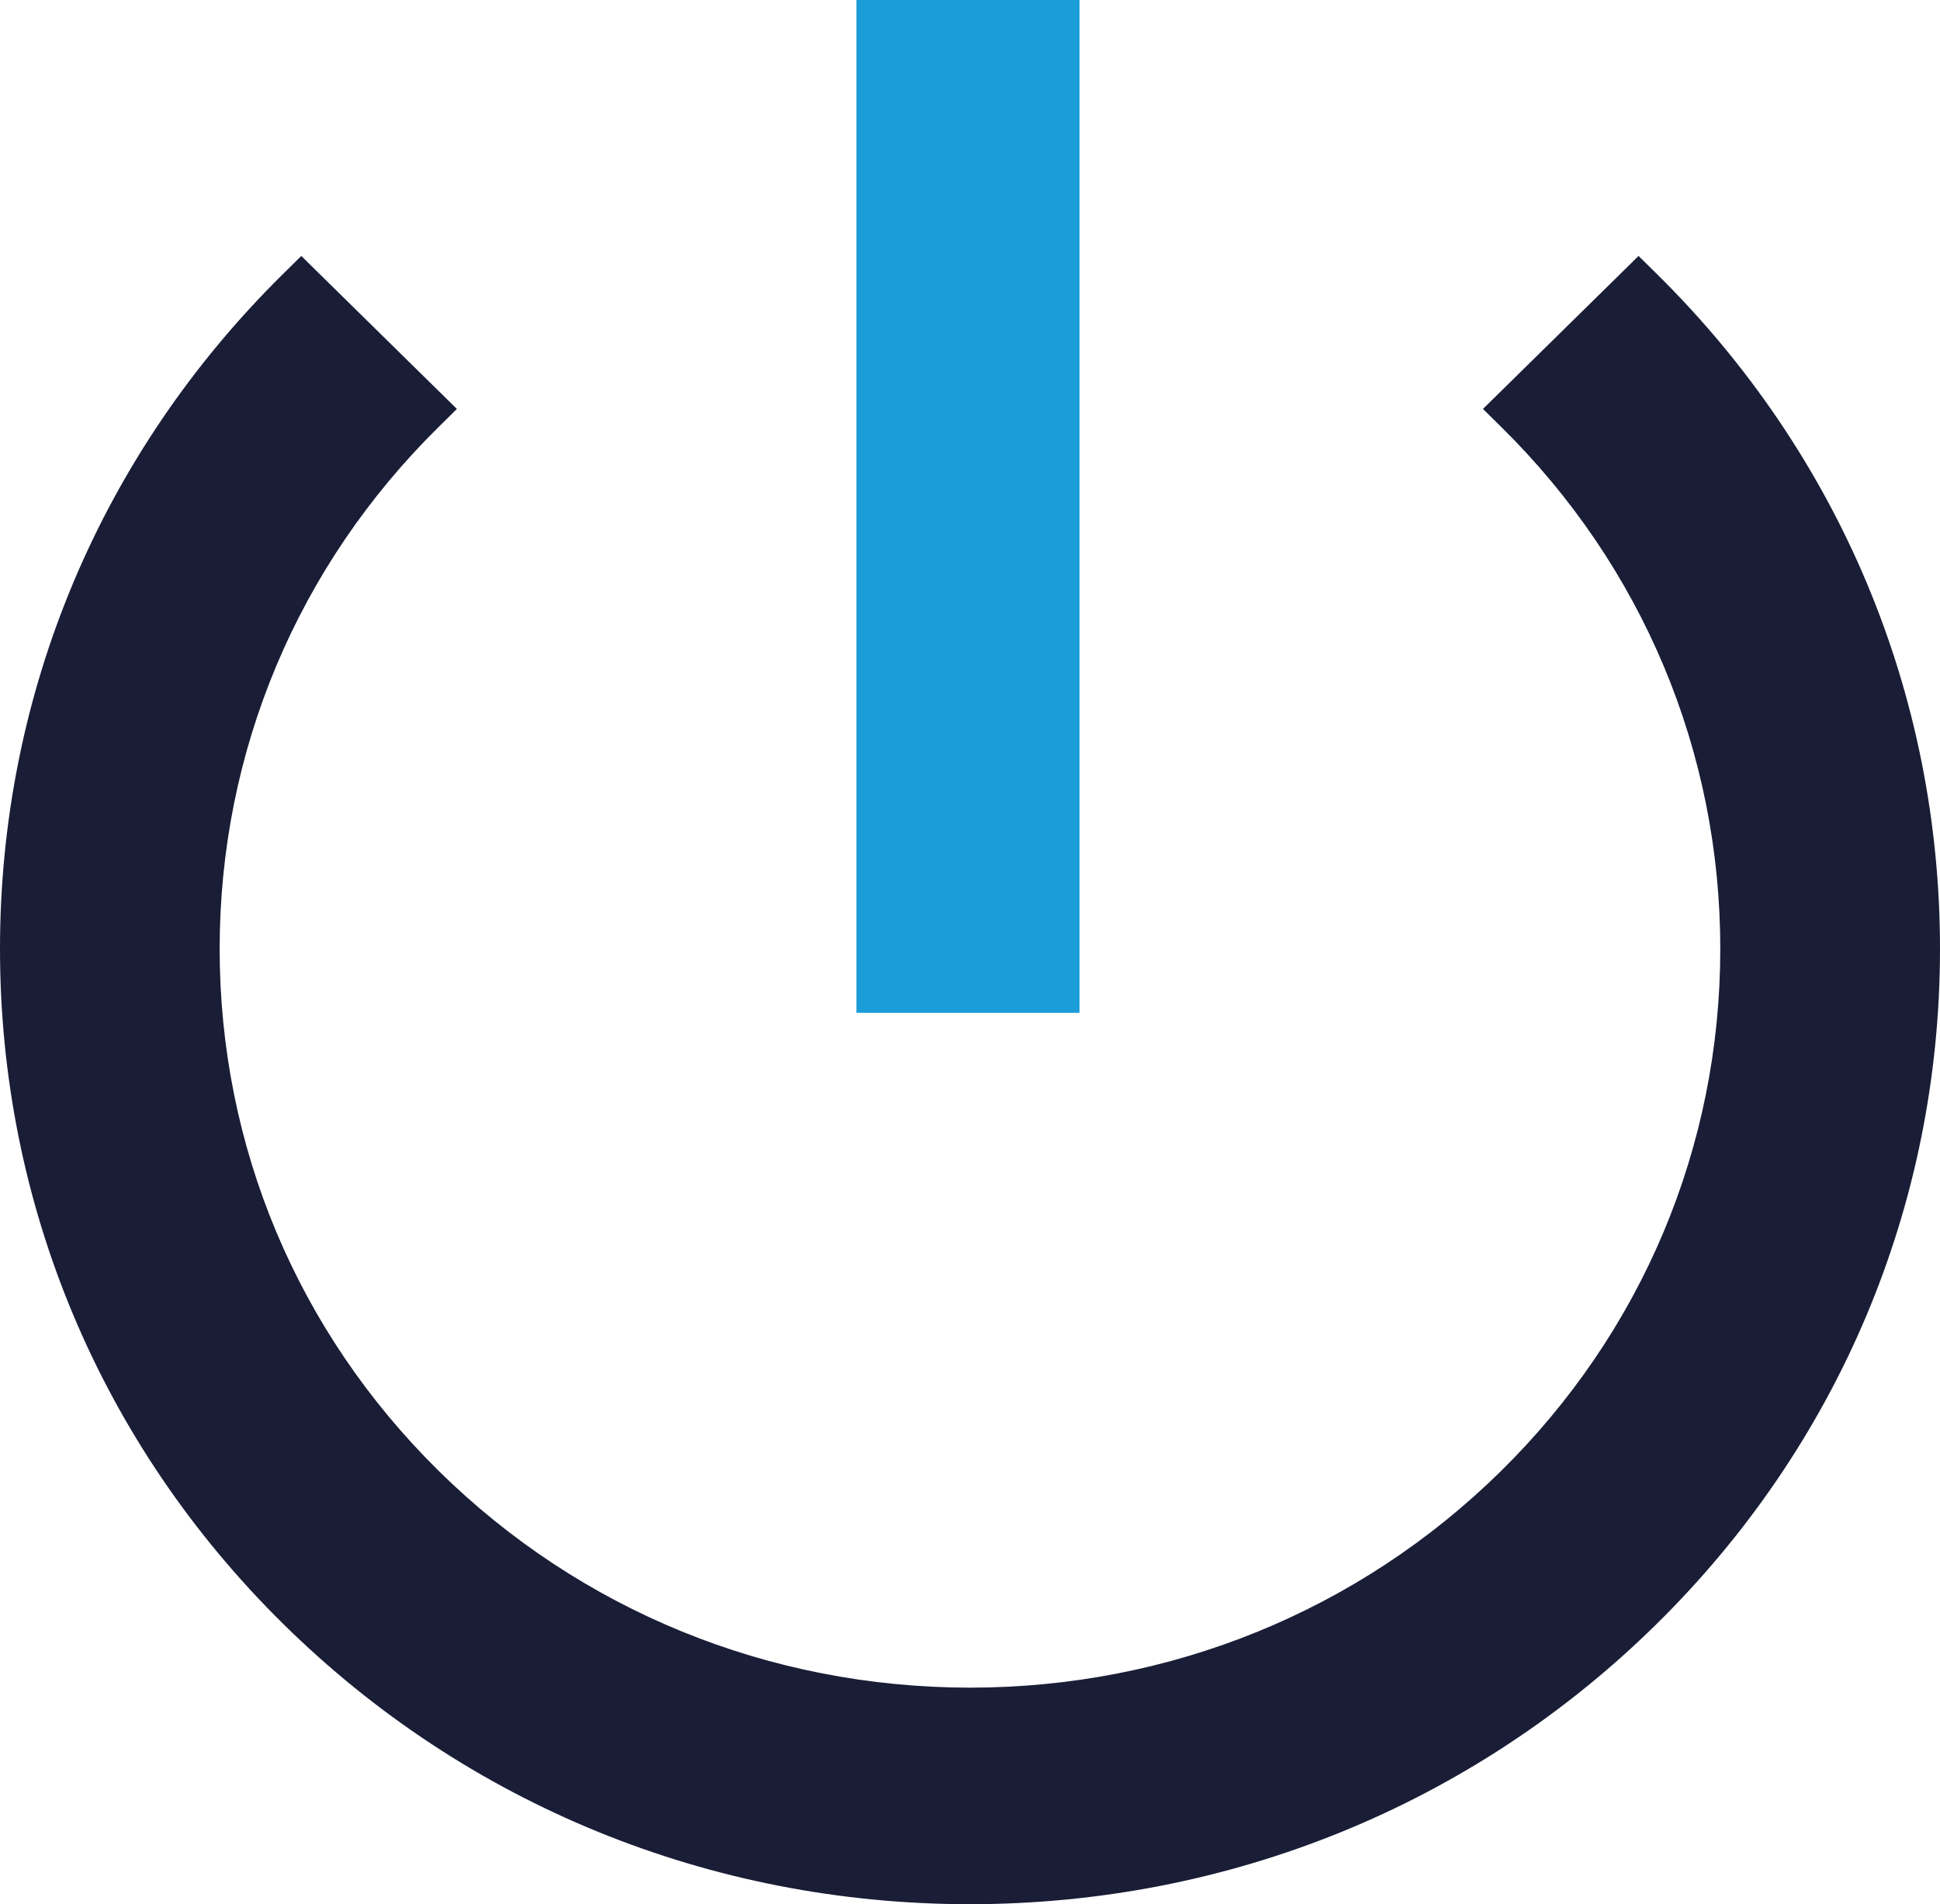
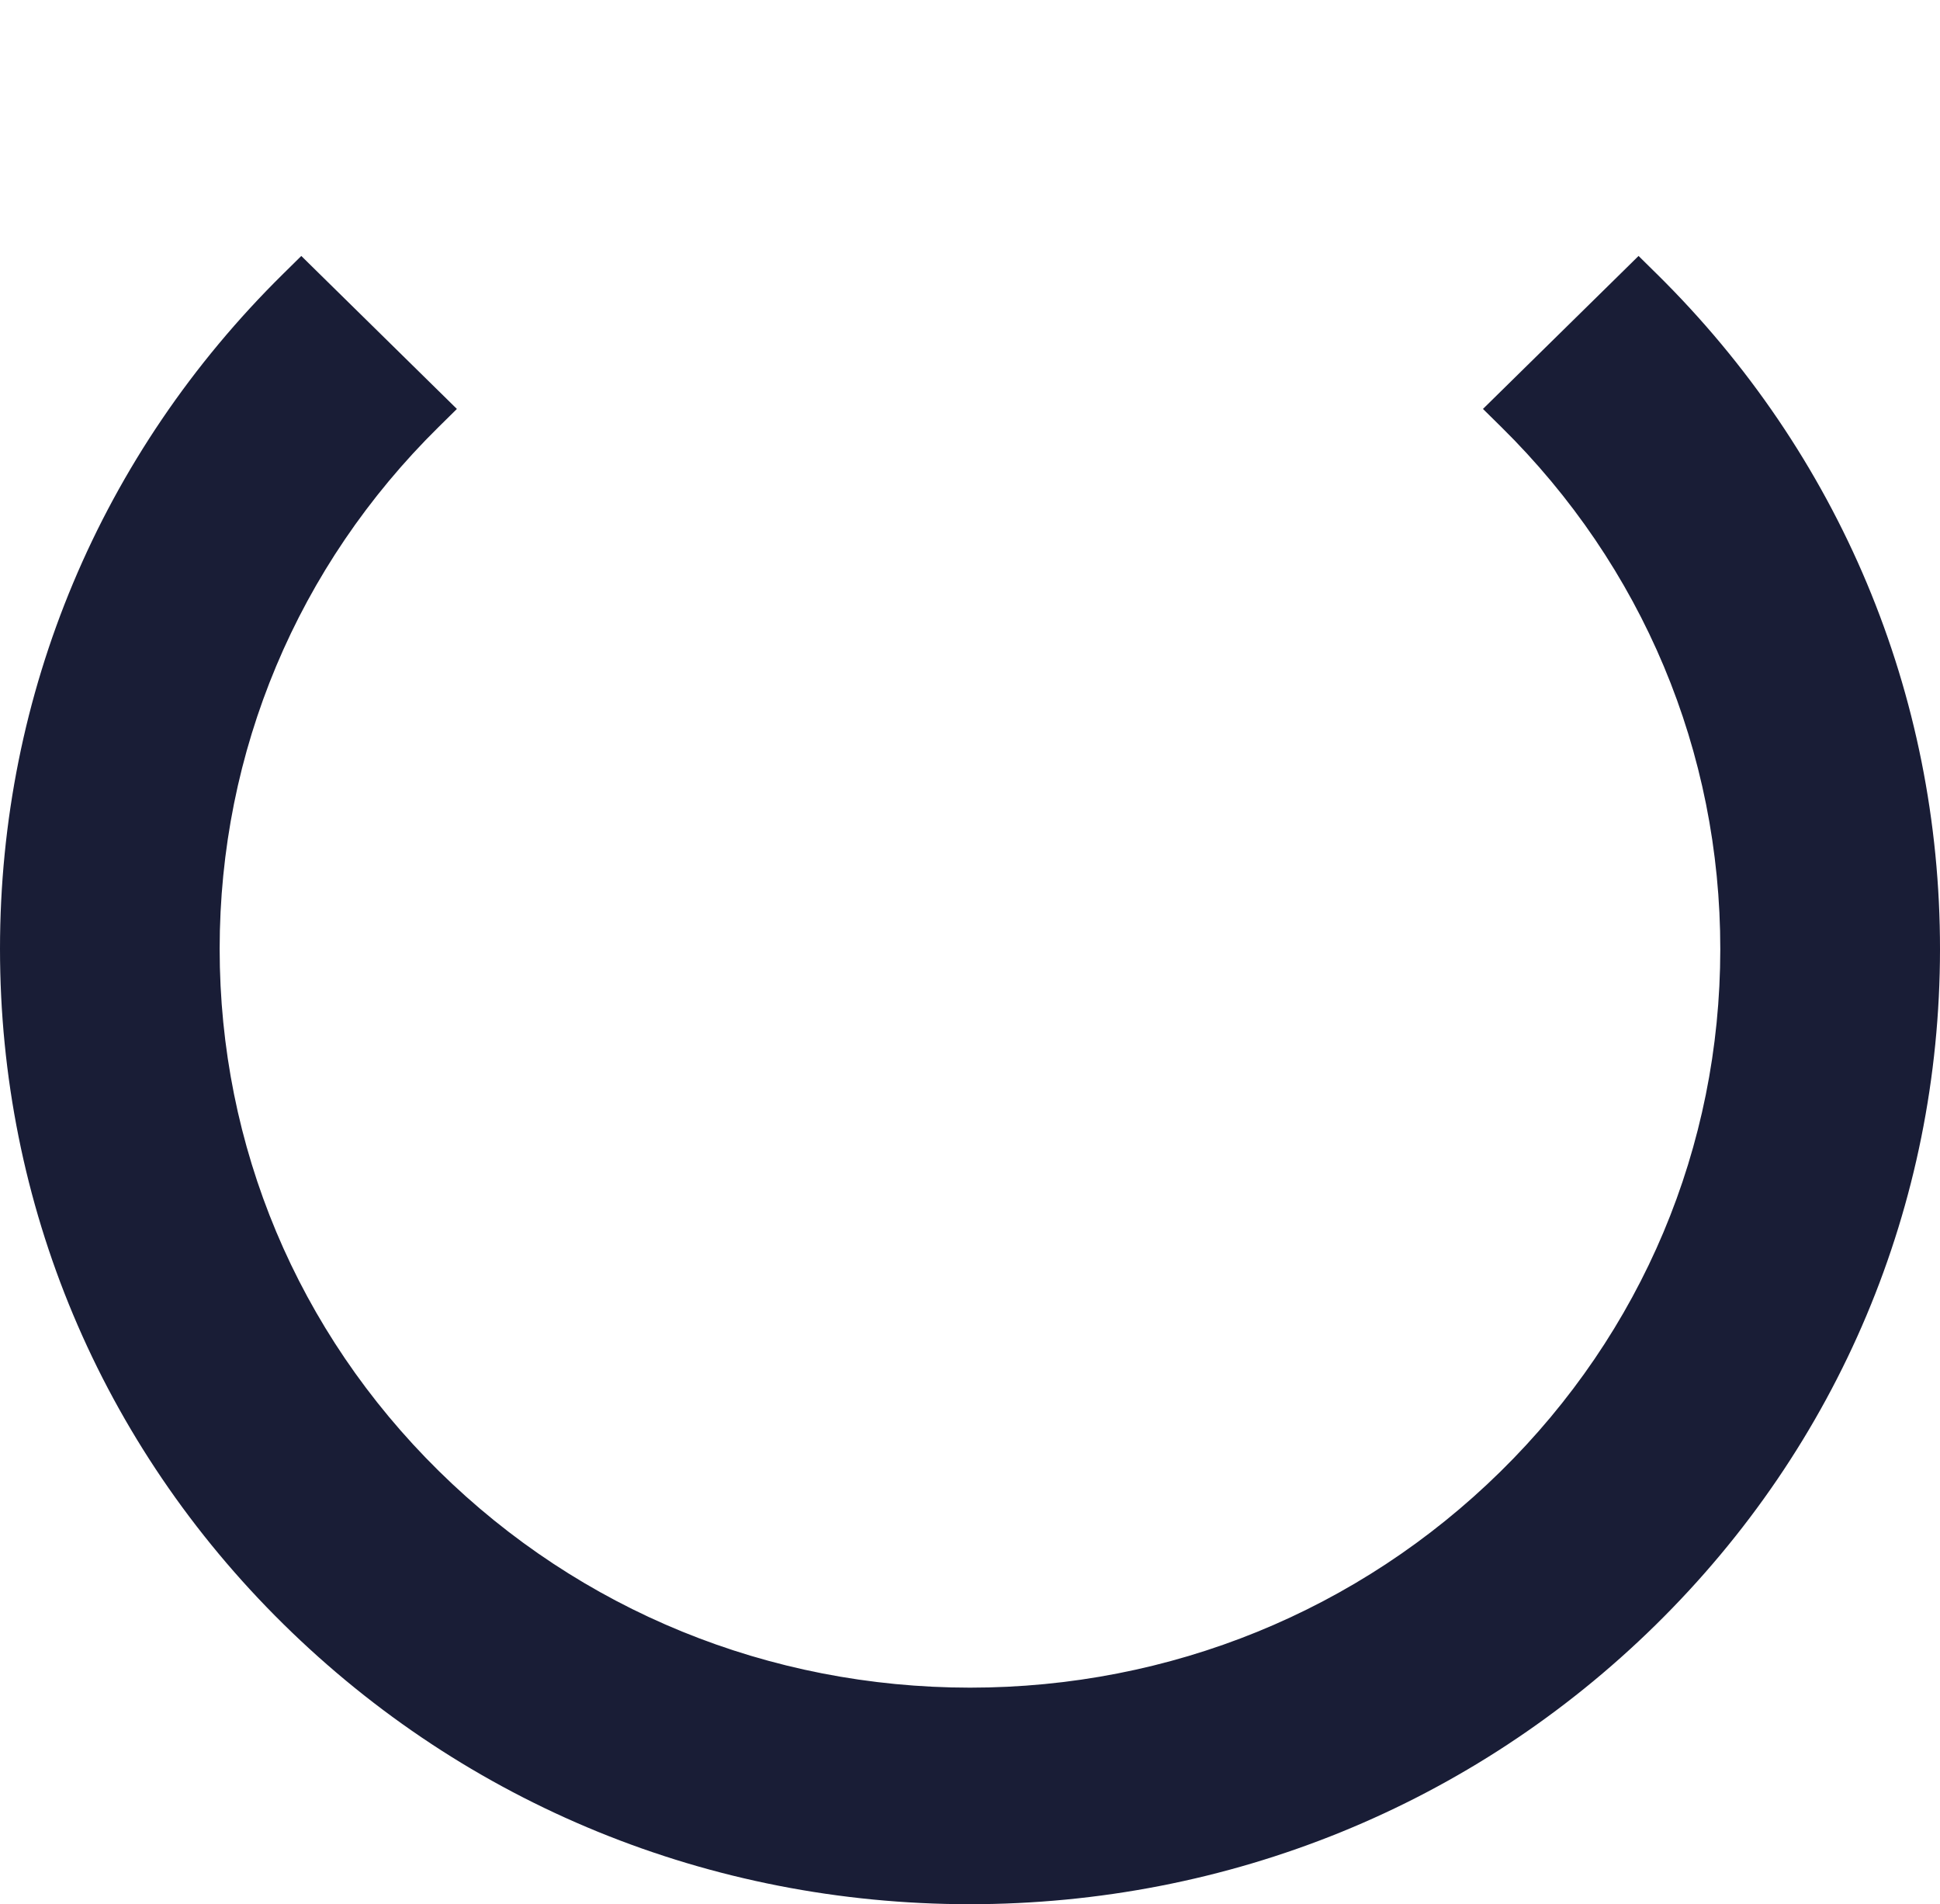
<svg xmlns="http://www.w3.org/2000/svg" id="Ebene_1" width="1000" height="981.308" version="1.1" viewBox="0 0 1000 981.308">
  <defs>
    <style>
      .st0 {
        fill: #191d36;
      }

      .st1 {
        fill: #1b9dd9;
      }
    </style>
  </defs>
-   <rect id="power" class="st1" x="441.439" width="115.019" height="521.935" />
  <path class="st0" d="M853.906,141.056l-1.607-1.579-7.682-7.579-7.692,7.57-1.607,1.579-61.495,60.439-1.607,1.579-7.804,7.673,7.794,7.682,1.607,1.579c72.897,71.832,113.009,167.458,112.935,269.252s-40.318,197.364-113.318,269.103c-73.075,71.804-170.187,111.355-273.458,111.355-103.551-.065-200.804-39.748-273.85-111.72-72.804-71.729-112.897-167.262-112.897-268.991s40.093-197.262,112.897-268.991l1.607-1.579,7.785-7.682-7.794-7.673-1.617-1.579-61.495-60.439-1.607-1.579-7.692-7.57-7.682,7.579-1.607,1.579C51.85,233.841-.009,357.402,0,488.972,0,620.551,51.85,744.112,146.019,836.888c94.421,93.037,220,144.327,353.617,144.421,133.71,0,259.355-51.122,353.804-143.935,94.421-92.785,146.467-216.392,146.561-348.056.075-131.673-51.804-255.355-146.093-348.262Z" />
</svg>